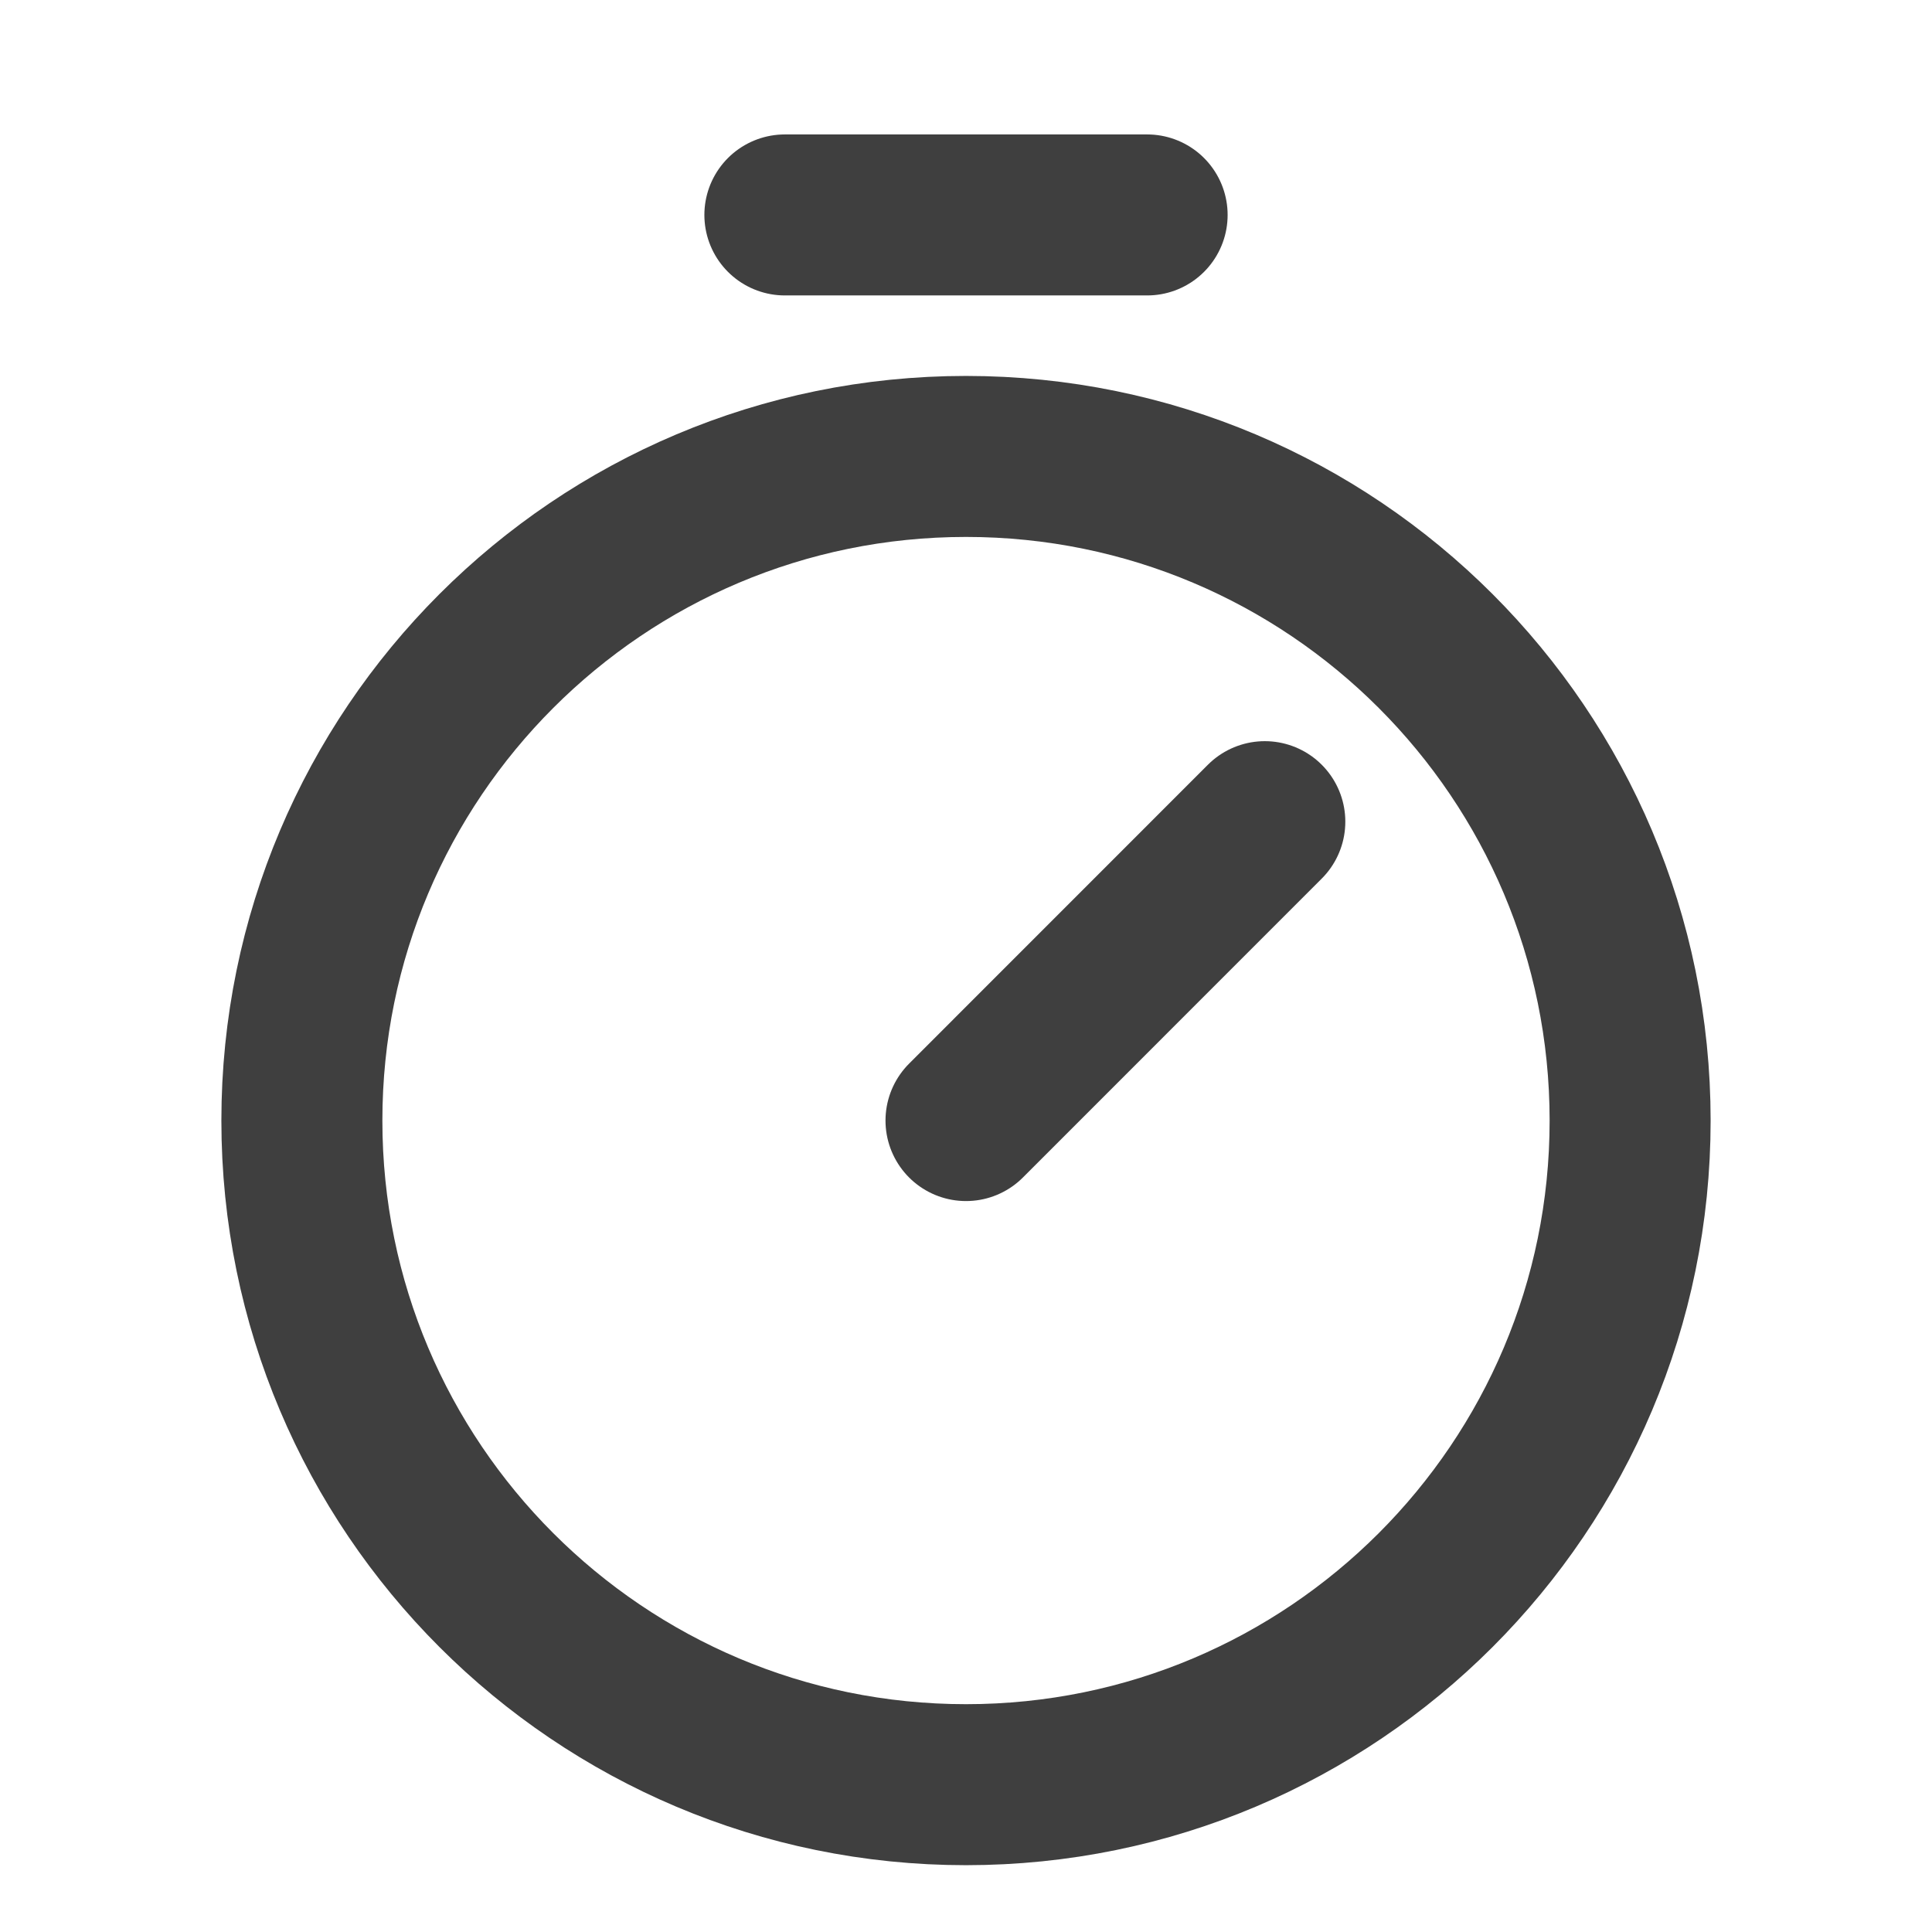
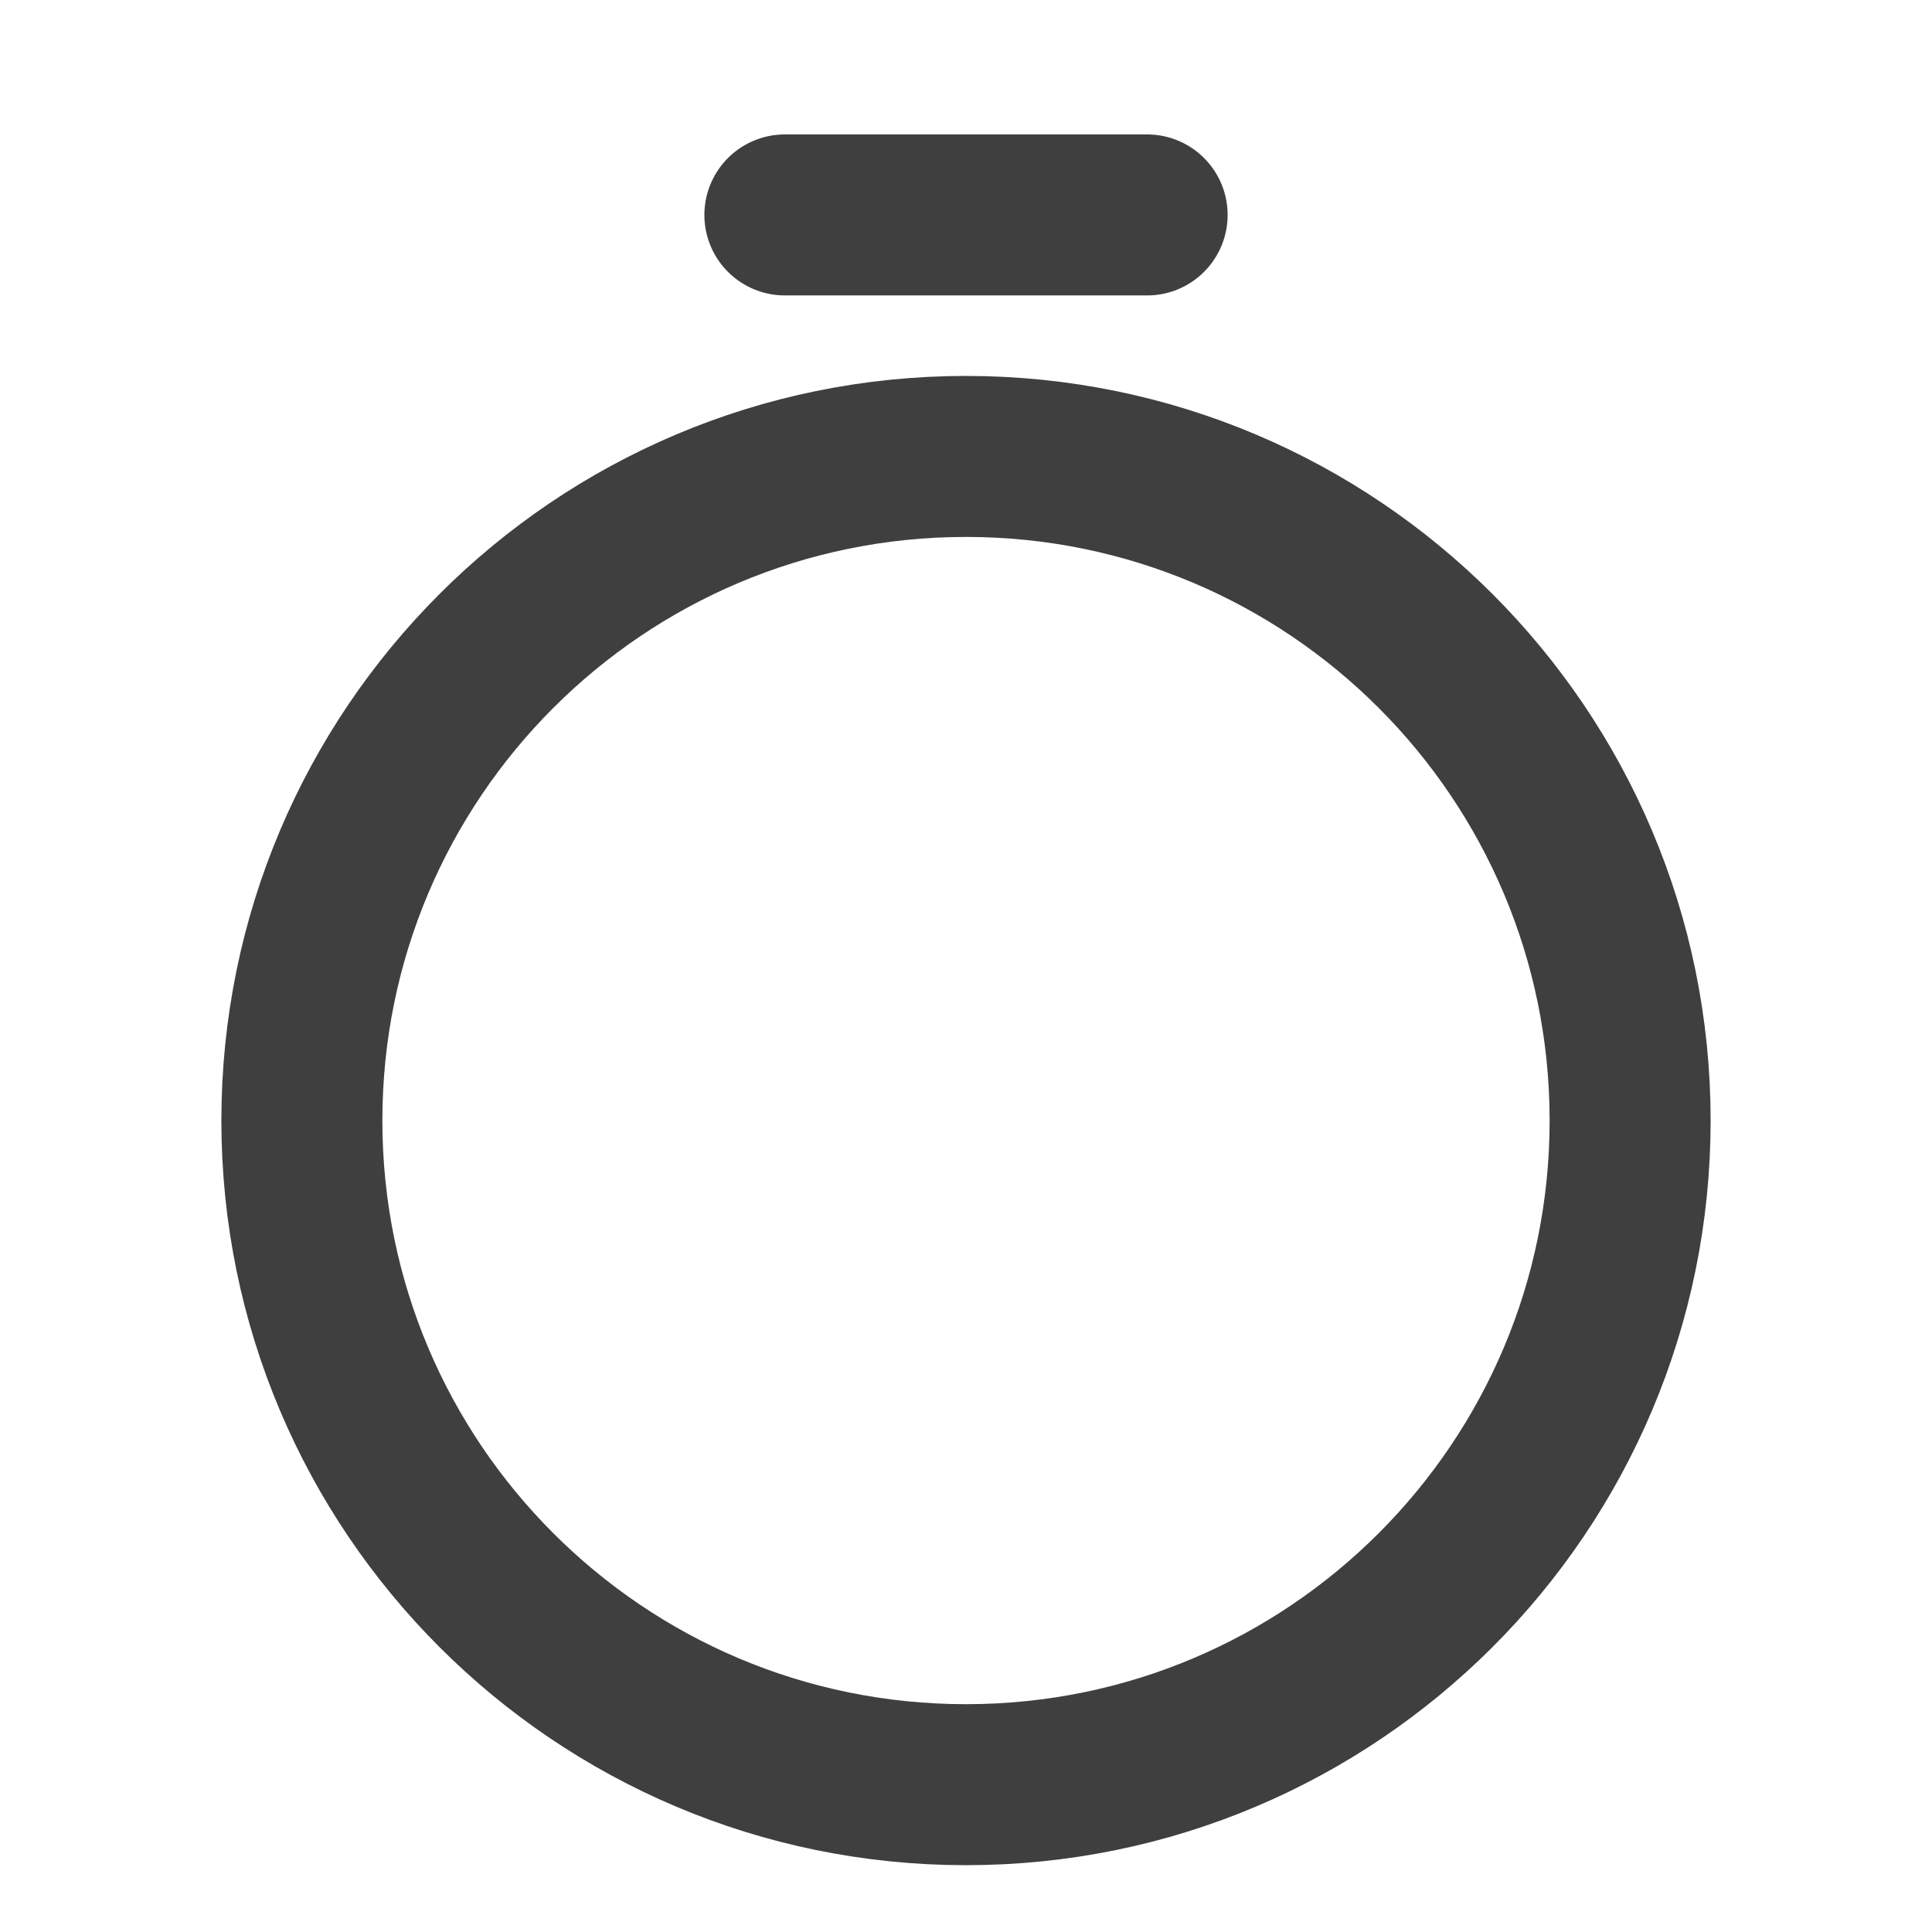
<svg xmlns="http://www.w3.org/2000/svg" width="24" height="24" viewBox="0 0 24 24" fill="none">
-   <path d="M12 22.17C16.556 22.17 20.25 18.476 20.25 13.92C20.25 9.364 16.556 5.67 12 5.67C7.444 5.67 3.75 9.364 3.75 13.92C3.75 18.476 7.444 22.17 12 22.17Z" stroke="#3F3F3F" stroke-width="2" stroke-miterlimit="10" />
-   <path d="M12 13.92L15.712 10.207" stroke="#3F3F3F" stroke-width="2" stroke-linecap="round" stroke-linejoin="round" />
+   <path d="M12 22.17C16.556 22.17 20.25 18.476 20.25 13.92C20.25 9.364 16.556 5.67 12 5.67C7.444 5.67 3.75 9.364 3.75 13.92C3.75 18.476 7.444 22.17 12 22.17" stroke="#3F3F3F" stroke-width="2" stroke-miterlimit="10" />
  <path d="M9.75 2.67H14.25" stroke="#3F3F3F" stroke-width="2" stroke-linecap="round" stroke-linejoin="round" />
</svg>